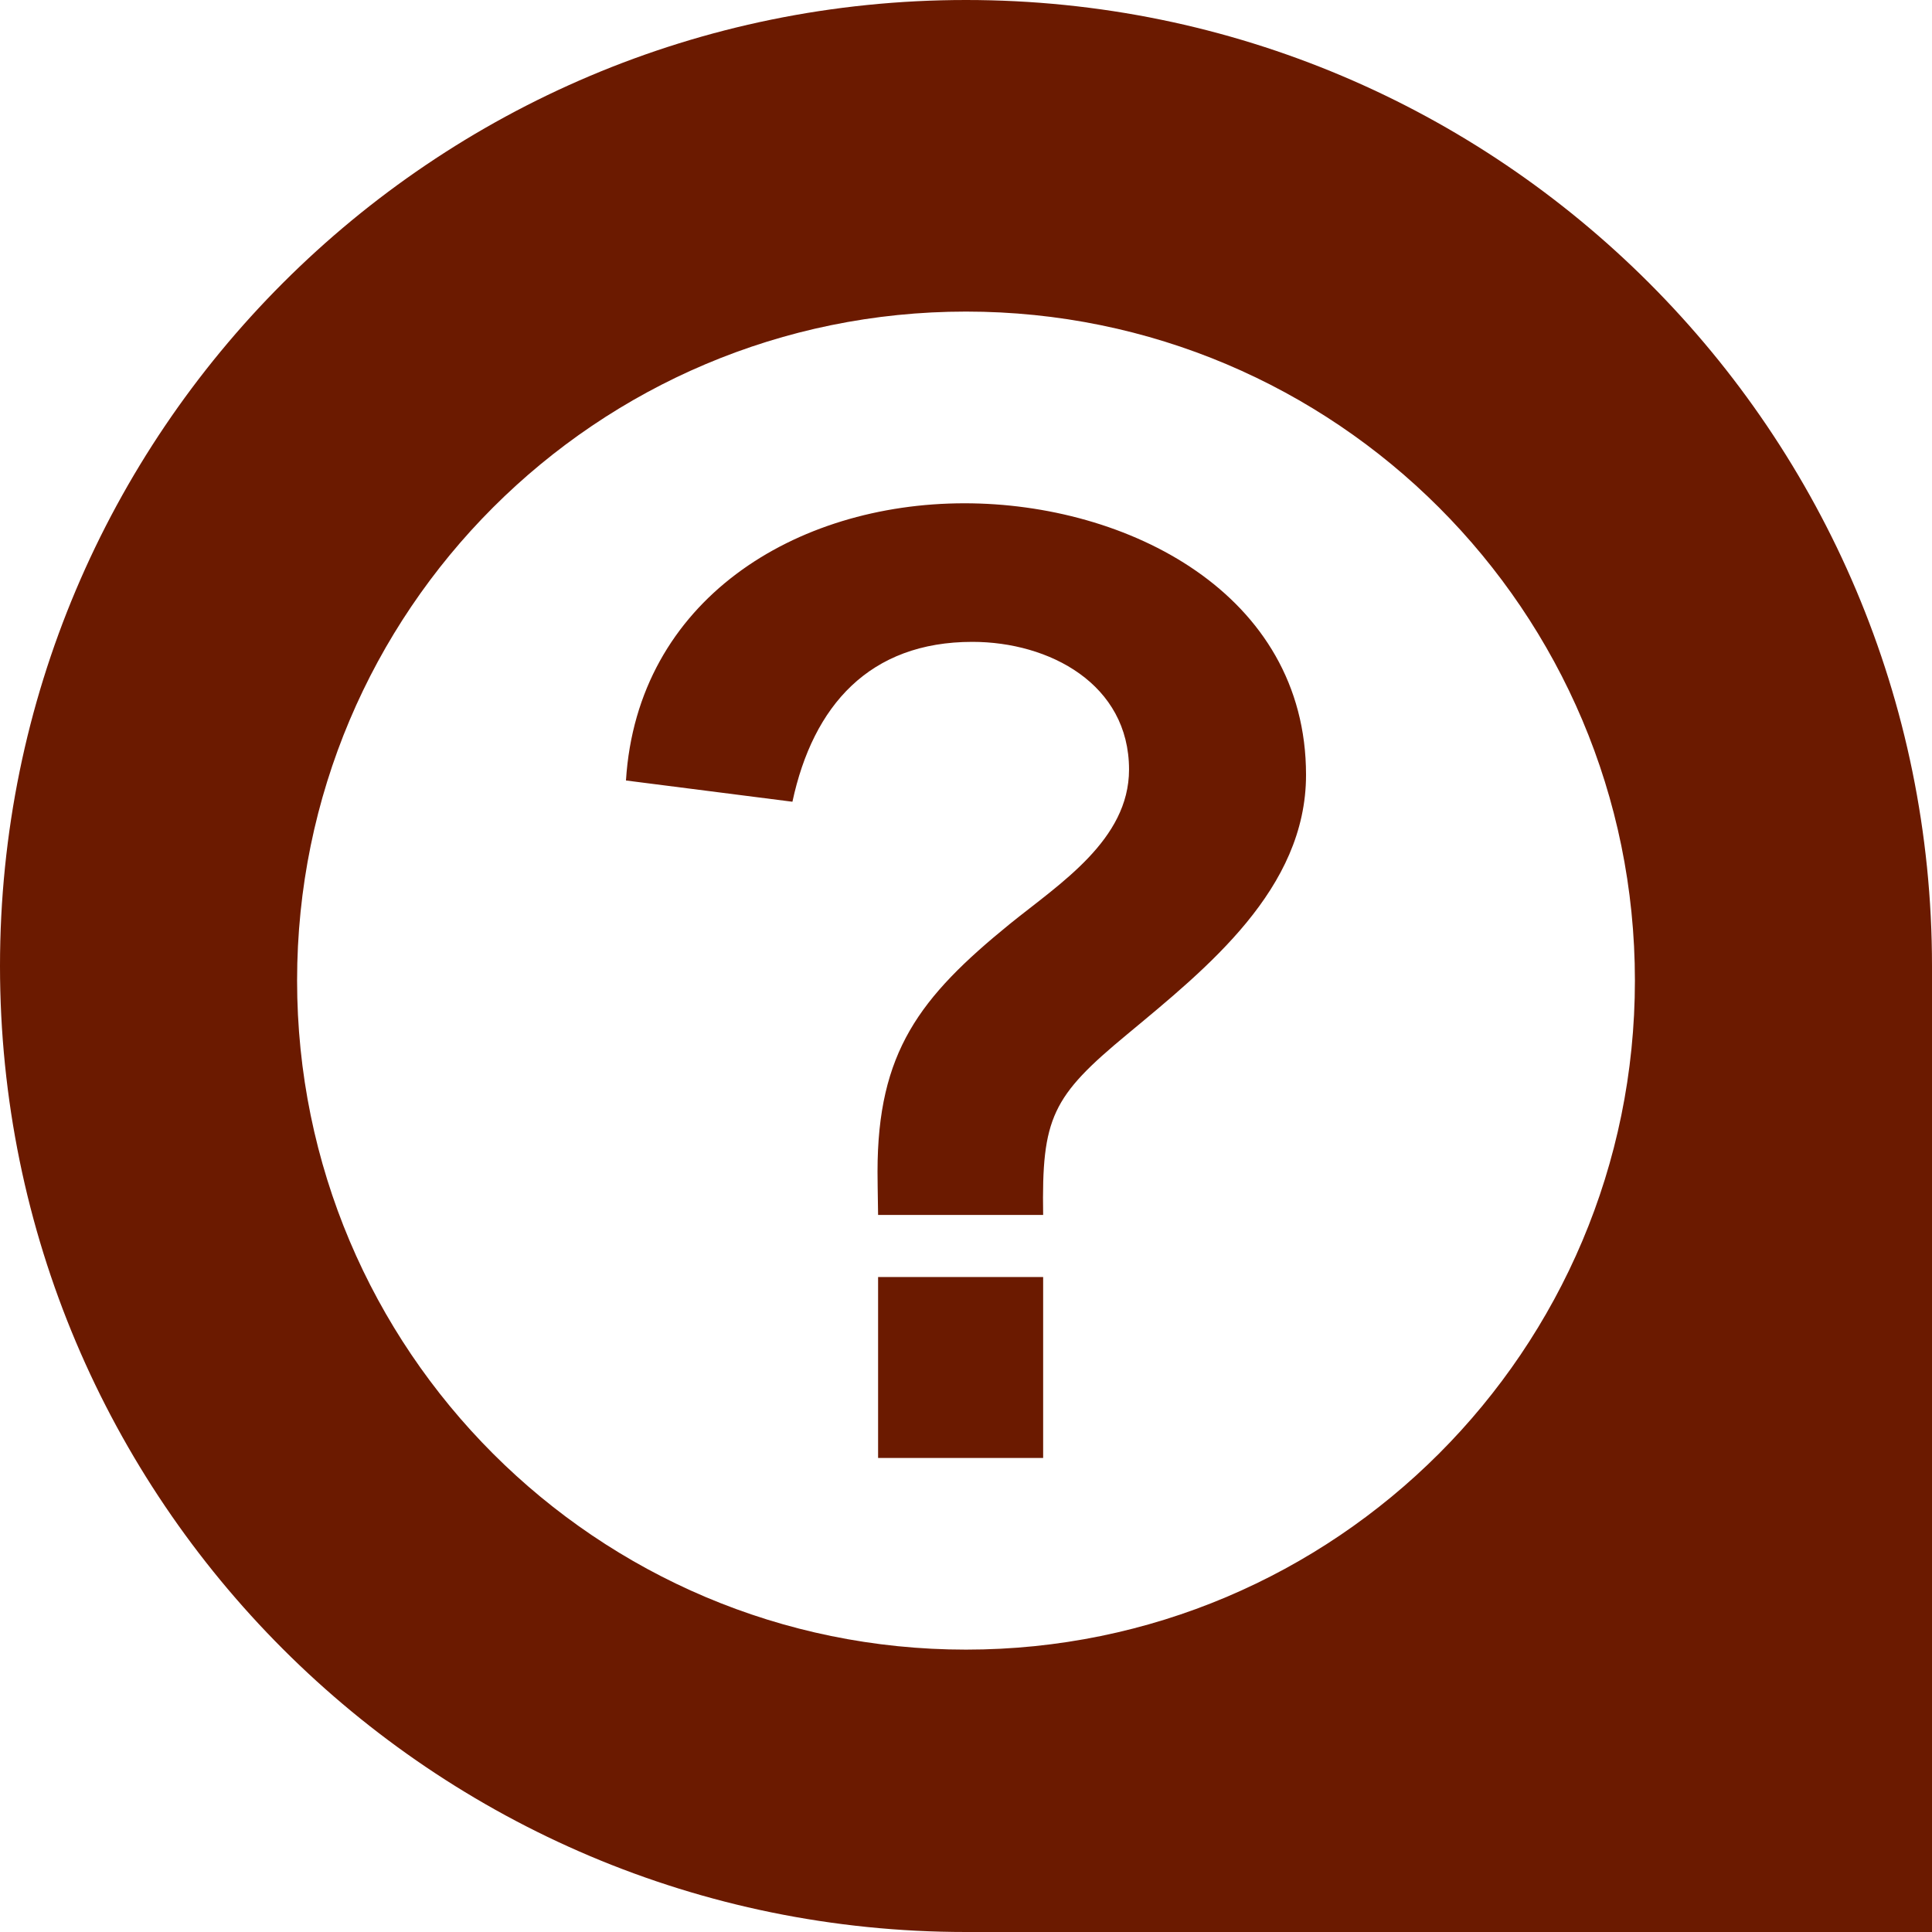
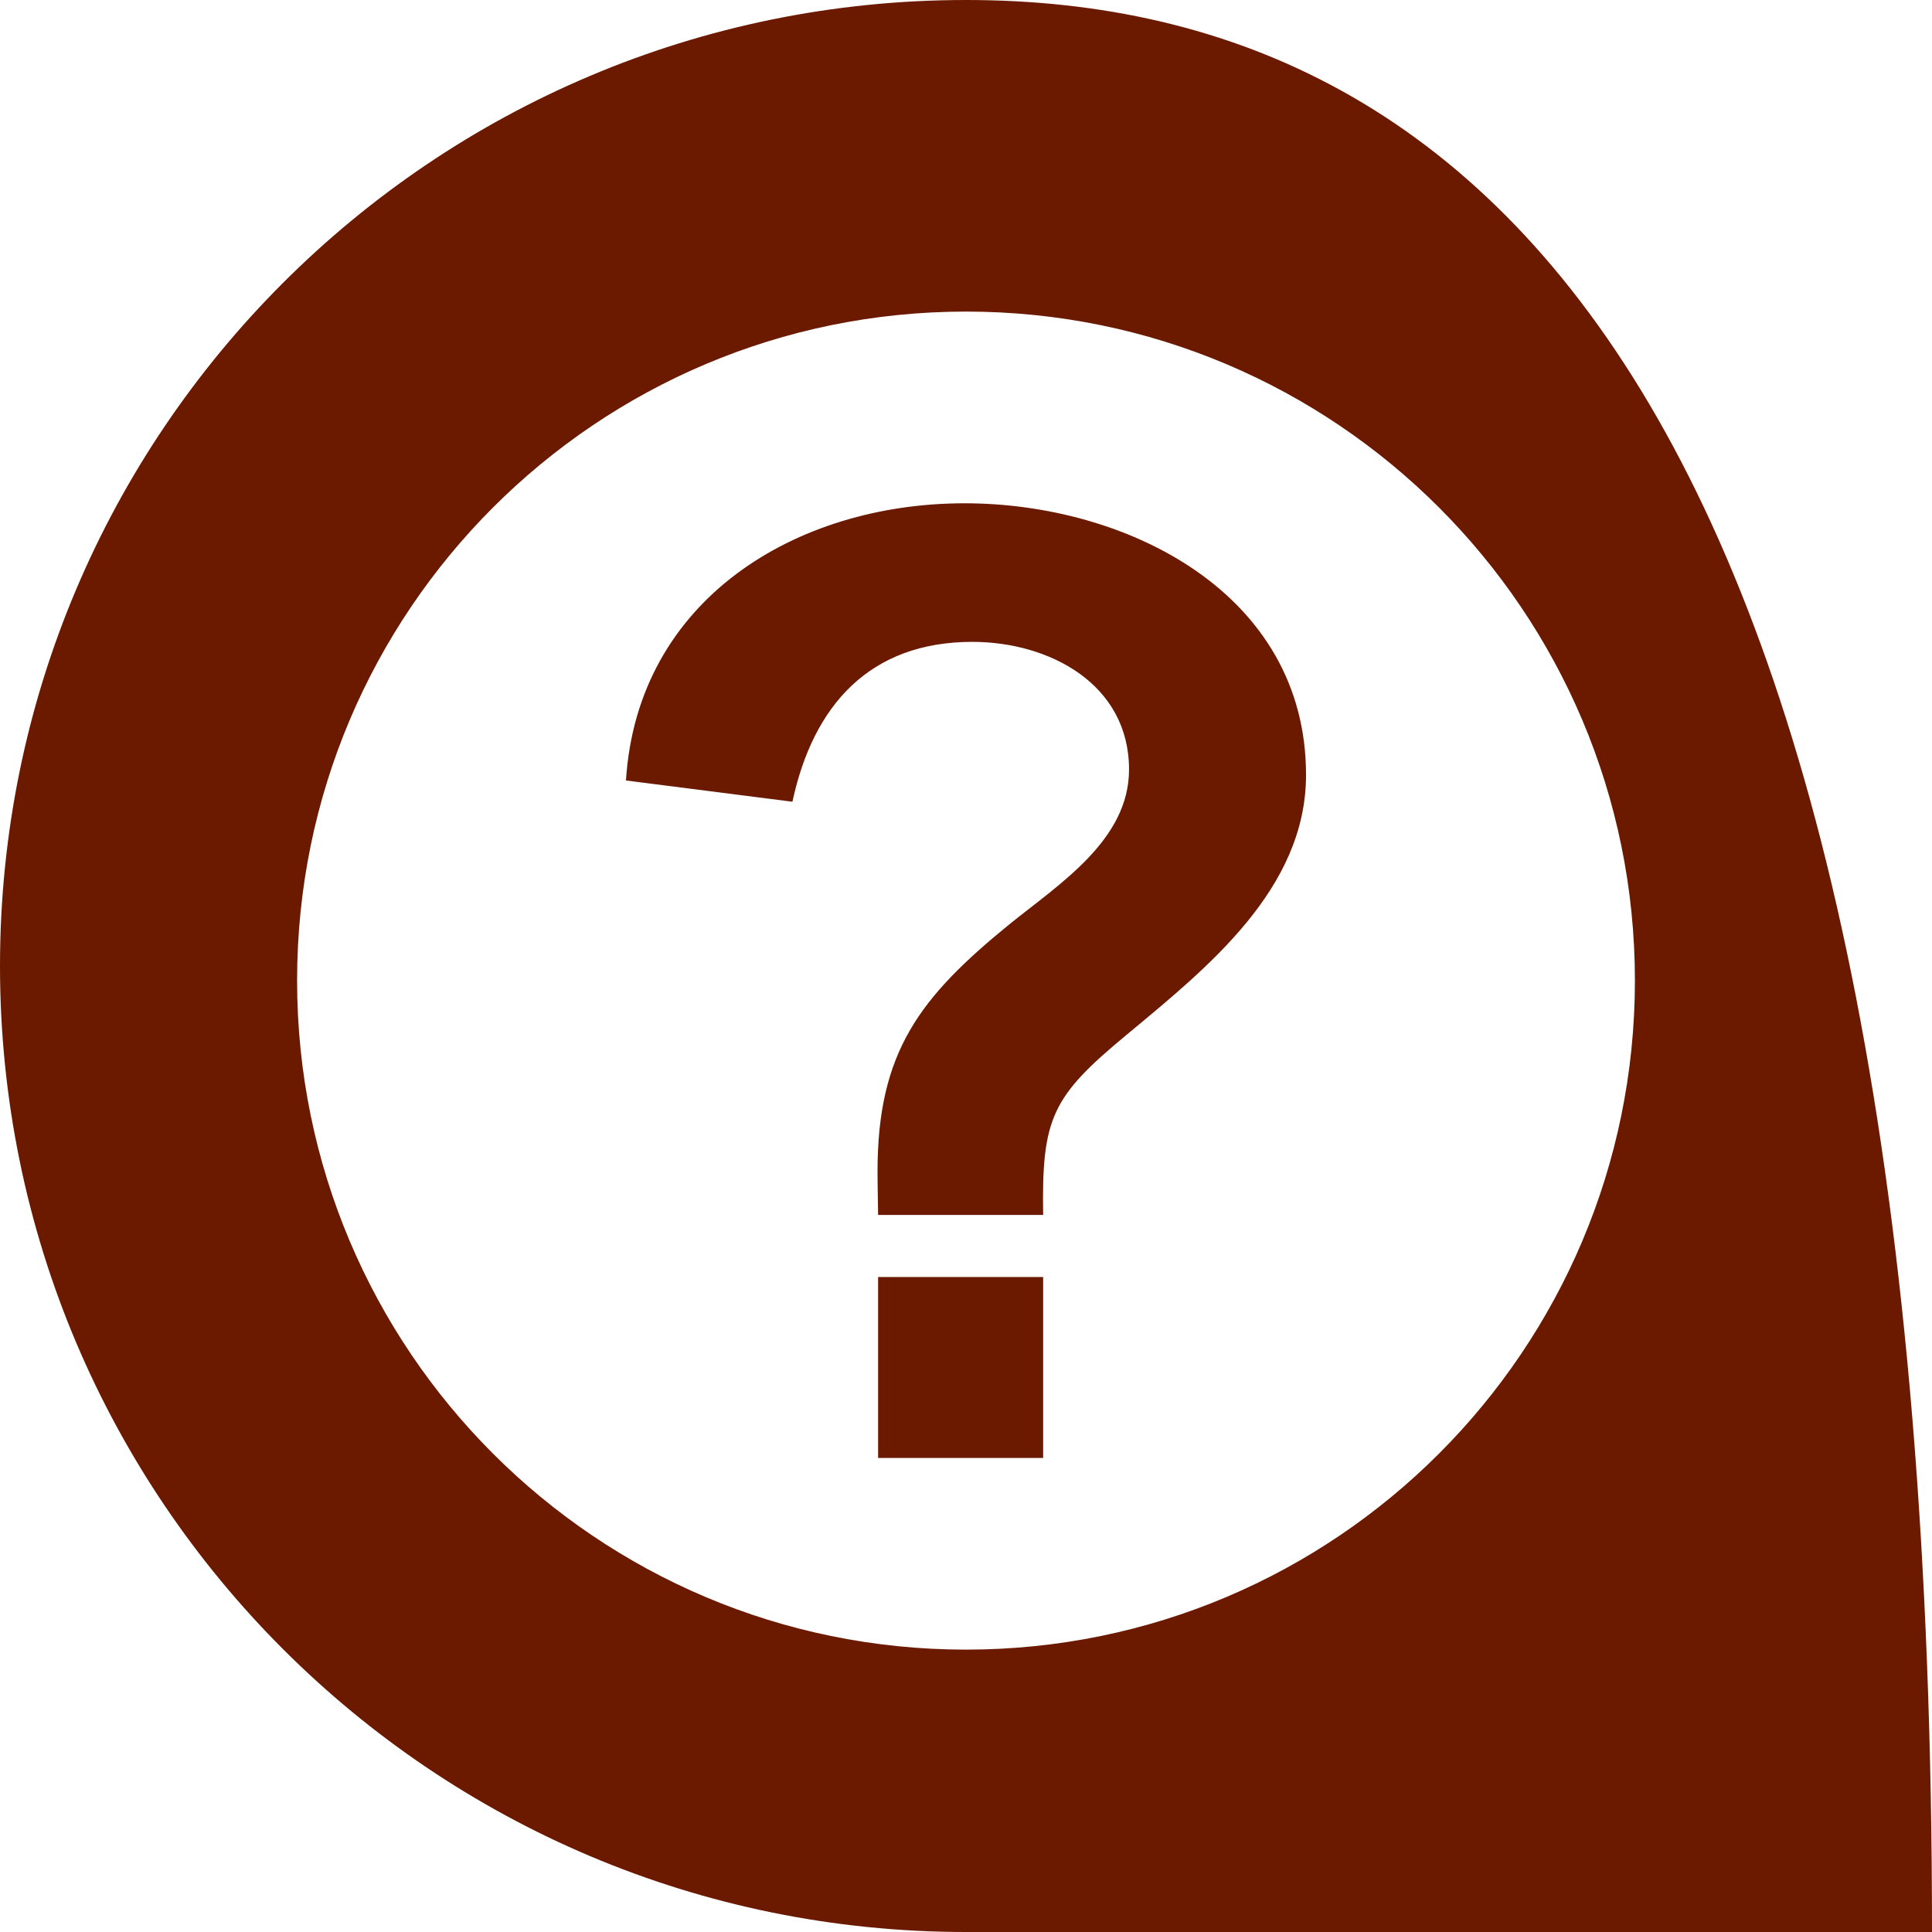
<svg xmlns="http://www.w3.org/2000/svg" width="44" height="44" viewBox="0 0 44 44" fill="none">
-   <path fill-rule="evenodd" clip-rule="evenodd" d="M22 44H44V22C44 9.85 34.15 0 22 0C9.85 0 0 9.85 0 22C0 34.15 9.85 44 22 44ZM23.757 27.67H19.998C19.989 27.131 19.985 26.805 19.985 26.683C19.985 23.961 20.94 22.715 23.001 21.04C24.133 20.125 25.713 19.129 25.713 17.526C25.713 15.578 23.898 14.618 22.145 14.618C19.804 14.618 18.517 16.067 18.047 18.259L14.256 17.775C14.514 13.663 18.114 11.462 21.968 11.462C25.664 11.462 29.744 13.509 29.744 17.648C29.744 20.247 27.493 22.041 25.668 23.558C23.961 24.971 23.721 25.451 23.757 27.67ZM19.998 33.204V29.083H23.757V33.204H19.998ZM22 7.096C30.414 7.096 37.234 13.916 37.234 22.331C37.234 30.745 30.414 37.569 22 37.569C13.586 37.569 6.766 30.745 6.766 22.331C6.766 13.916 13.586 7.096 22 7.096Z" fill="#6B1A00" />
+   <path fill-rule="evenodd" clip-rule="evenodd" d="M22 44H44C44 9.85 34.15 0 22 0C9.85 0 0 9.85 0 22C0 34.15 9.85 44 22 44ZM23.757 27.67H19.998C19.989 27.131 19.985 26.805 19.985 26.683C19.985 23.961 20.94 22.715 23.001 21.04C24.133 20.125 25.713 19.129 25.713 17.526C25.713 15.578 23.898 14.618 22.145 14.618C19.804 14.618 18.517 16.067 18.047 18.259L14.256 17.775C14.514 13.663 18.114 11.462 21.968 11.462C25.664 11.462 29.744 13.509 29.744 17.648C29.744 20.247 27.493 22.041 25.668 23.558C23.961 24.971 23.721 25.451 23.757 27.67ZM19.998 33.204V29.083H23.757V33.204H19.998ZM22 7.096C30.414 7.096 37.234 13.916 37.234 22.331C37.234 30.745 30.414 37.569 22 37.569C13.586 37.569 6.766 30.745 6.766 22.331C6.766 13.916 13.586 7.096 22 7.096Z" fill="#6B1A00" />
</svg>